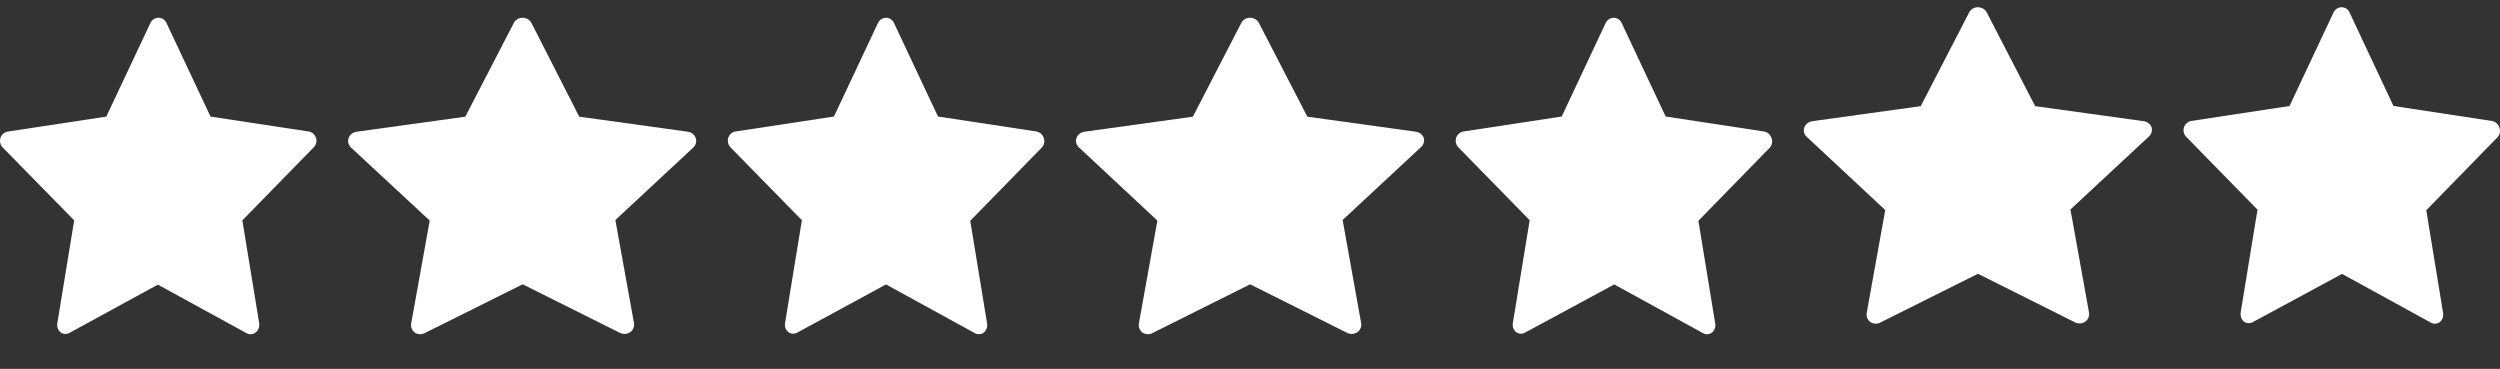
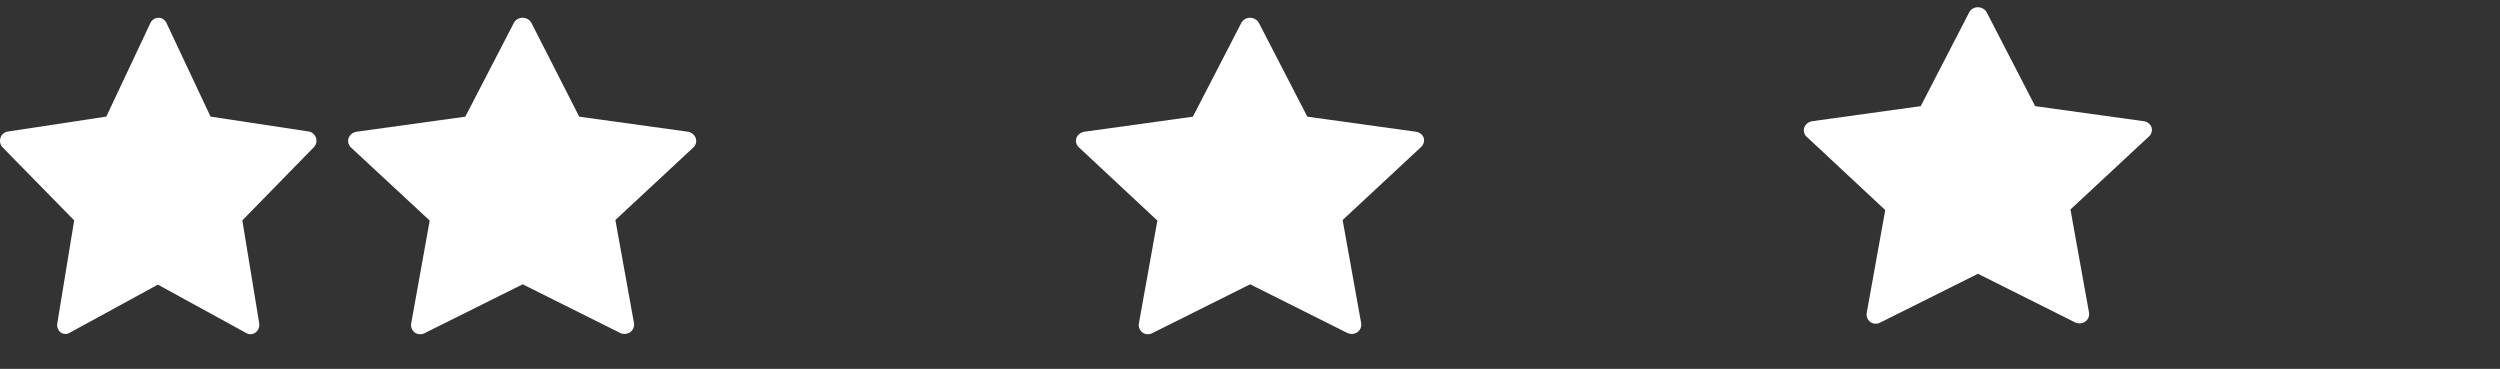
<svg xmlns="http://www.w3.org/2000/svg" width="61" height="9" viewBox="0 0 61 9" fill="none">
  <rect x="0" y="0" width="61" height="9" fill="#333333" stroke="none" />
  <path d="M7.548 3.211L5.137 2.845L4.061 0.559C4.043 0.521 4.015 0.489 3.981 0.466C3.946 0.444 3.906 0.433 3.866 0.434C3.825 0.434 3.786 0.446 3.752 0.468C3.717 0.49 3.689 0.521 3.671 0.559L2.594 2.845L0.184 3.211C0.144 3.218 0.107 3.236 0.077 3.263C0.046 3.29 0.023 3.325 0.011 3.365C-0.002 3.405 -0.003 3.447 0.006 3.488C0.015 3.529 0.035 3.567 0.064 3.596L1.81 5.377L1.398 7.891C1.391 7.932 1.395 7.975 1.41 8.014C1.425 8.053 1.45 8.088 1.482 8.113C1.516 8.136 1.556 8.148 1.597 8.148C1.638 8.148 1.678 8.136 1.712 8.113L3.852 6.945L6.01 8.127C6.04 8.145 6.074 8.155 6.108 8.155C6.154 8.156 6.199 8.141 6.236 8.113C6.269 8.088 6.295 8.054 6.31 8.015C6.326 7.976 6.331 7.933 6.325 7.891L5.913 5.377L7.654 3.596C7.683 3.567 7.704 3.53 7.715 3.489C7.725 3.448 7.724 3.405 7.712 3.365C7.699 3.327 7.677 3.293 7.649 3.266C7.62 3.239 7.585 3.22 7.548 3.211Z" fill="white" />
  <path d="M16.785 3.214L14.133 2.847L12.967 0.559C12.947 0.521 12.916 0.49 12.878 0.468C12.841 0.446 12.797 0.434 12.753 0.434C12.708 0.433 12.664 0.444 12.626 0.466C12.588 0.489 12.558 0.521 12.538 0.559L11.353 2.847L8.701 3.214C8.657 3.221 8.615 3.238 8.581 3.265C8.547 3.292 8.521 3.327 8.506 3.367C8.492 3.407 8.49 3.45 8.5 3.491C8.511 3.532 8.533 3.57 8.564 3.599L10.485 5.382L10.032 7.897C10.025 7.939 10.03 7.983 10.048 8.022C10.065 8.061 10.093 8.095 10.129 8.12C10.166 8.143 10.21 8.155 10.254 8.155C10.298 8.155 10.341 8.143 10.378 8.12L12.753 6.937L15.123 8.12C15.157 8.139 15.195 8.148 15.235 8.148C15.285 8.148 15.334 8.133 15.376 8.106C15.411 8.081 15.439 8.046 15.455 8.007C15.471 7.968 15.476 7.925 15.469 7.883L15.015 5.368L16.917 3.599C16.948 3.57 16.97 3.532 16.981 3.491C16.991 3.45 16.989 3.407 16.975 3.367C16.961 3.328 16.935 3.293 16.902 3.266C16.869 3.239 16.828 3.221 16.785 3.214Z" fill="white" />
-   <path d="M25.293 3.209L22.887 2.843L21.812 0.559C21.795 0.521 21.767 0.489 21.733 0.466C21.698 0.444 21.658 0.433 21.618 0.434C21.578 0.434 21.538 0.446 21.504 0.468C21.47 0.49 21.442 0.521 21.423 0.559L20.349 2.843L17.943 3.209C17.903 3.216 17.866 3.233 17.836 3.26C17.806 3.287 17.783 3.323 17.77 3.362C17.758 3.402 17.756 3.445 17.765 3.486C17.775 3.527 17.795 3.564 17.823 3.594L19.566 5.373L19.155 7.885C19.148 7.926 19.152 7.969 19.167 8.008C19.182 8.047 19.207 8.082 19.239 8.107C19.273 8.13 19.313 8.142 19.354 8.142C19.394 8.142 19.434 8.13 19.469 8.107L21.618 6.94L23.772 8.121C23.805 8.143 23.845 8.155 23.884 8.155C23.924 8.155 23.963 8.143 23.997 8.121C24.03 8.096 24.056 8.062 24.071 8.023C24.087 7.984 24.092 7.941 24.086 7.899L23.674 5.387L25.413 3.608C25.443 3.579 25.464 3.542 25.474 3.501C25.485 3.46 25.483 3.416 25.47 3.376C25.458 3.334 25.436 3.296 25.404 3.266C25.373 3.237 25.334 3.217 25.293 3.209Z" fill="white" />
  <path d="M34.545 3.214L31.899 2.847L30.717 0.559C30.696 0.521 30.666 0.49 30.628 0.468C30.59 0.446 30.547 0.434 30.503 0.434C30.458 0.433 30.414 0.444 30.376 0.466C30.338 0.489 30.308 0.521 30.288 0.559L29.106 2.847L26.46 3.214C26.416 3.221 26.375 3.238 26.341 3.265C26.306 3.292 26.28 3.327 26.265 3.367C26.251 3.408 26.249 3.451 26.261 3.492C26.272 3.533 26.295 3.571 26.329 3.599L28.24 5.382L27.788 7.897C27.781 7.939 27.787 7.983 27.804 8.022C27.821 8.061 27.849 8.095 27.885 8.12C27.922 8.143 27.965 8.155 28.009 8.155C28.053 8.155 28.096 8.143 28.133 8.12L30.503 6.937L32.867 8.12C32.901 8.139 32.94 8.148 32.979 8.148C33.029 8.148 33.078 8.133 33.12 8.106C33.155 8.081 33.182 8.046 33.199 8.007C33.215 7.968 33.22 7.925 33.212 7.883L32.76 5.368L34.677 3.585C34.708 3.556 34.73 3.518 34.74 3.477C34.751 3.436 34.749 3.393 34.735 3.353C34.719 3.316 34.693 3.284 34.66 3.259C34.626 3.235 34.587 3.219 34.545 3.214Z" fill="white" />
-   <path d="M43.222 3.362C43.208 3.322 43.185 3.287 43.154 3.26C43.123 3.234 43.085 3.216 43.045 3.209L40.642 2.843L39.568 0.559C39.55 0.521 39.523 0.489 39.488 0.466C39.454 0.444 39.414 0.433 39.374 0.434C39.334 0.434 39.294 0.446 39.26 0.468C39.226 0.49 39.198 0.521 39.179 0.559L38.106 2.843L35.702 3.209C35.663 3.217 35.627 3.235 35.596 3.261C35.566 3.288 35.543 3.323 35.53 3.362C35.517 3.402 35.516 3.445 35.525 3.486C35.534 3.527 35.554 3.564 35.583 3.594L37.324 5.373L36.913 7.885C36.906 7.926 36.91 7.969 36.925 8.008C36.94 8.047 36.965 8.082 36.997 8.107C37.031 8.13 37.071 8.142 37.112 8.142C37.152 8.142 37.192 8.13 37.227 8.107L39.387 6.94L41.539 8.121C41.572 8.143 41.612 8.155 41.651 8.155C41.691 8.155 41.73 8.143 41.764 8.121C41.797 8.096 41.822 8.062 41.838 8.023C41.854 7.984 41.859 7.941 41.852 7.899L41.441 5.387L43.178 3.608C43.208 3.577 43.229 3.536 43.237 3.492C43.245 3.448 43.24 3.403 43.222 3.362Z" fill="white" />
  <path d="M52.305 2.957L49.658 2.59L48.476 0.302C48.456 0.265 48.425 0.233 48.387 0.211C48.35 0.189 48.306 0.177 48.262 0.177C48.218 0.176 48.174 0.187 48.136 0.21C48.098 0.232 48.068 0.264 48.048 0.302L46.866 2.59L44.219 2.957C44.176 2.964 44.134 2.981 44.1 3.008C44.066 3.035 44.04 3.071 44.025 3.11C44.011 3.151 44.009 3.194 44.02 3.235C44.031 3.277 44.055 3.314 44.088 3.342L46 5.125L45.547 7.641C45.541 7.683 45.546 7.726 45.563 7.765C45.581 7.804 45.609 7.838 45.645 7.863C45.682 7.886 45.725 7.898 45.769 7.898C45.813 7.898 45.856 7.886 45.893 7.863L48.262 6.68L50.626 7.863C50.66 7.882 50.699 7.891 50.738 7.891C50.789 7.891 50.838 7.876 50.879 7.849C50.915 7.824 50.942 7.79 50.958 7.75C50.974 7.711 50.979 7.668 50.972 7.627L50.519 5.111L52.436 3.328C52.467 3.299 52.489 3.261 52.5 3.22C52.51 3.179 52.508 3.136 52.495 3.096C52.479 3.059 52.453 3.027 52.419 3.002C52.386 2.978 52.346 2.962 52.305 2.957Z" fill="white" />
-   <path d="M60.981 3.105C60.968 3.066 60.944 3.03 60.913 3.004C60.882 2.977 60.845 2.959 60.805 2.952L58.401 2.586L57.328 0.302C57.31 0.264 57.282 0.232 57.248 0.21C57.213 0.187 57.174 0.176 57.133 0.177C57.093 0.177 57.054 0.189 57.019 0.211C56.985 0.233 56.957 0.264 56.939 0.302L55.865 2.586L53.462 2.952C53.422 2.96 53.386 2.978 53.356 3.005C53.325 3.031 53.303 3.066 53.289 3.105C53.277 3.145 53.275 3.188 53.284 3.229C53.294 3.27 53.314 3.307 53.342 3.337L55.083 5.116L54.672 7.628C54.666 7.67 54.67 7.712 54.685 7.751C54.699 7.791 54.724 7.825 54.756 7.85C54.791 7.873 54.83 7.885 54.871 7.885C54.912 7.885 54.951 7.873 54.986 7.85L57.146 6.683L59.298 7.864C59.332 7.886 59.371 7.898 59.411 7.898C59.451 7.898 59.49 7.886 59.523 7.864C59.556 7.839 59.582 7.805 59.597 7.766C59.613 7.727 59.618 7.684 59.612 7.642L59.201 5.13L60.937 3.351C60.968 3.32 60.989 3.279 60.996 3.235C61.004 3.192 60.999 3.146 60.981 3.105Z" fill="white" />
</svg>